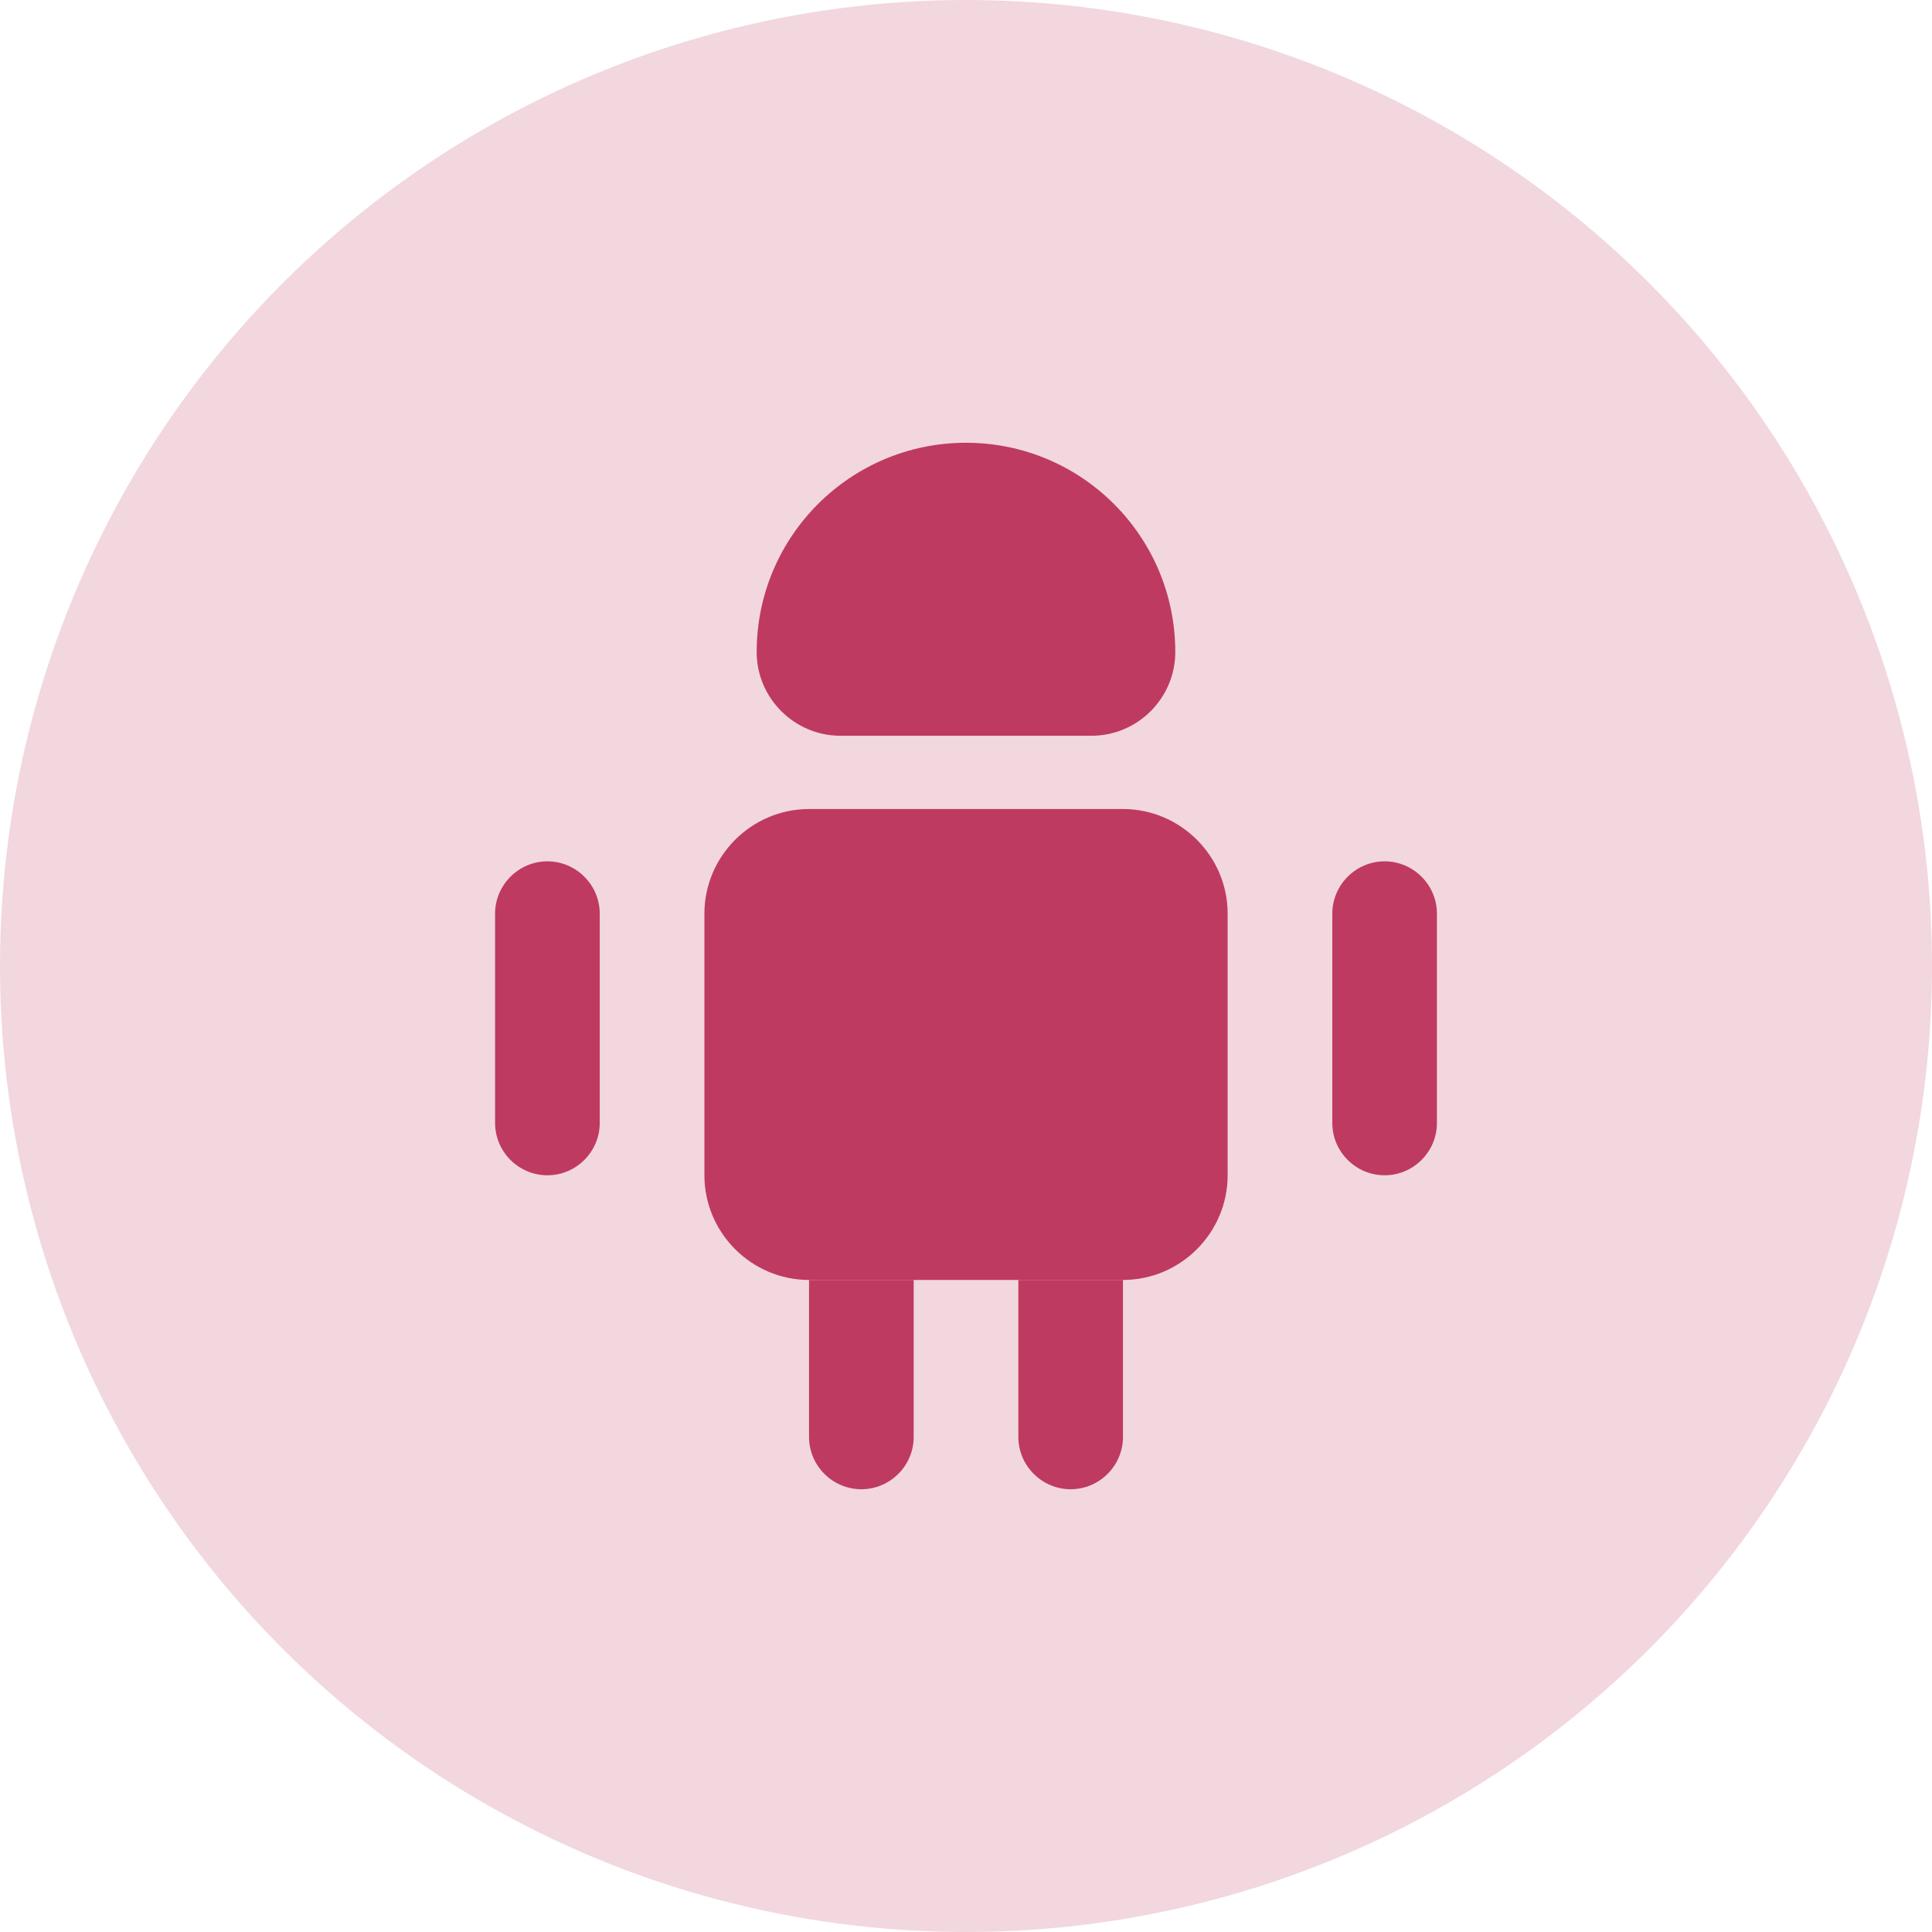
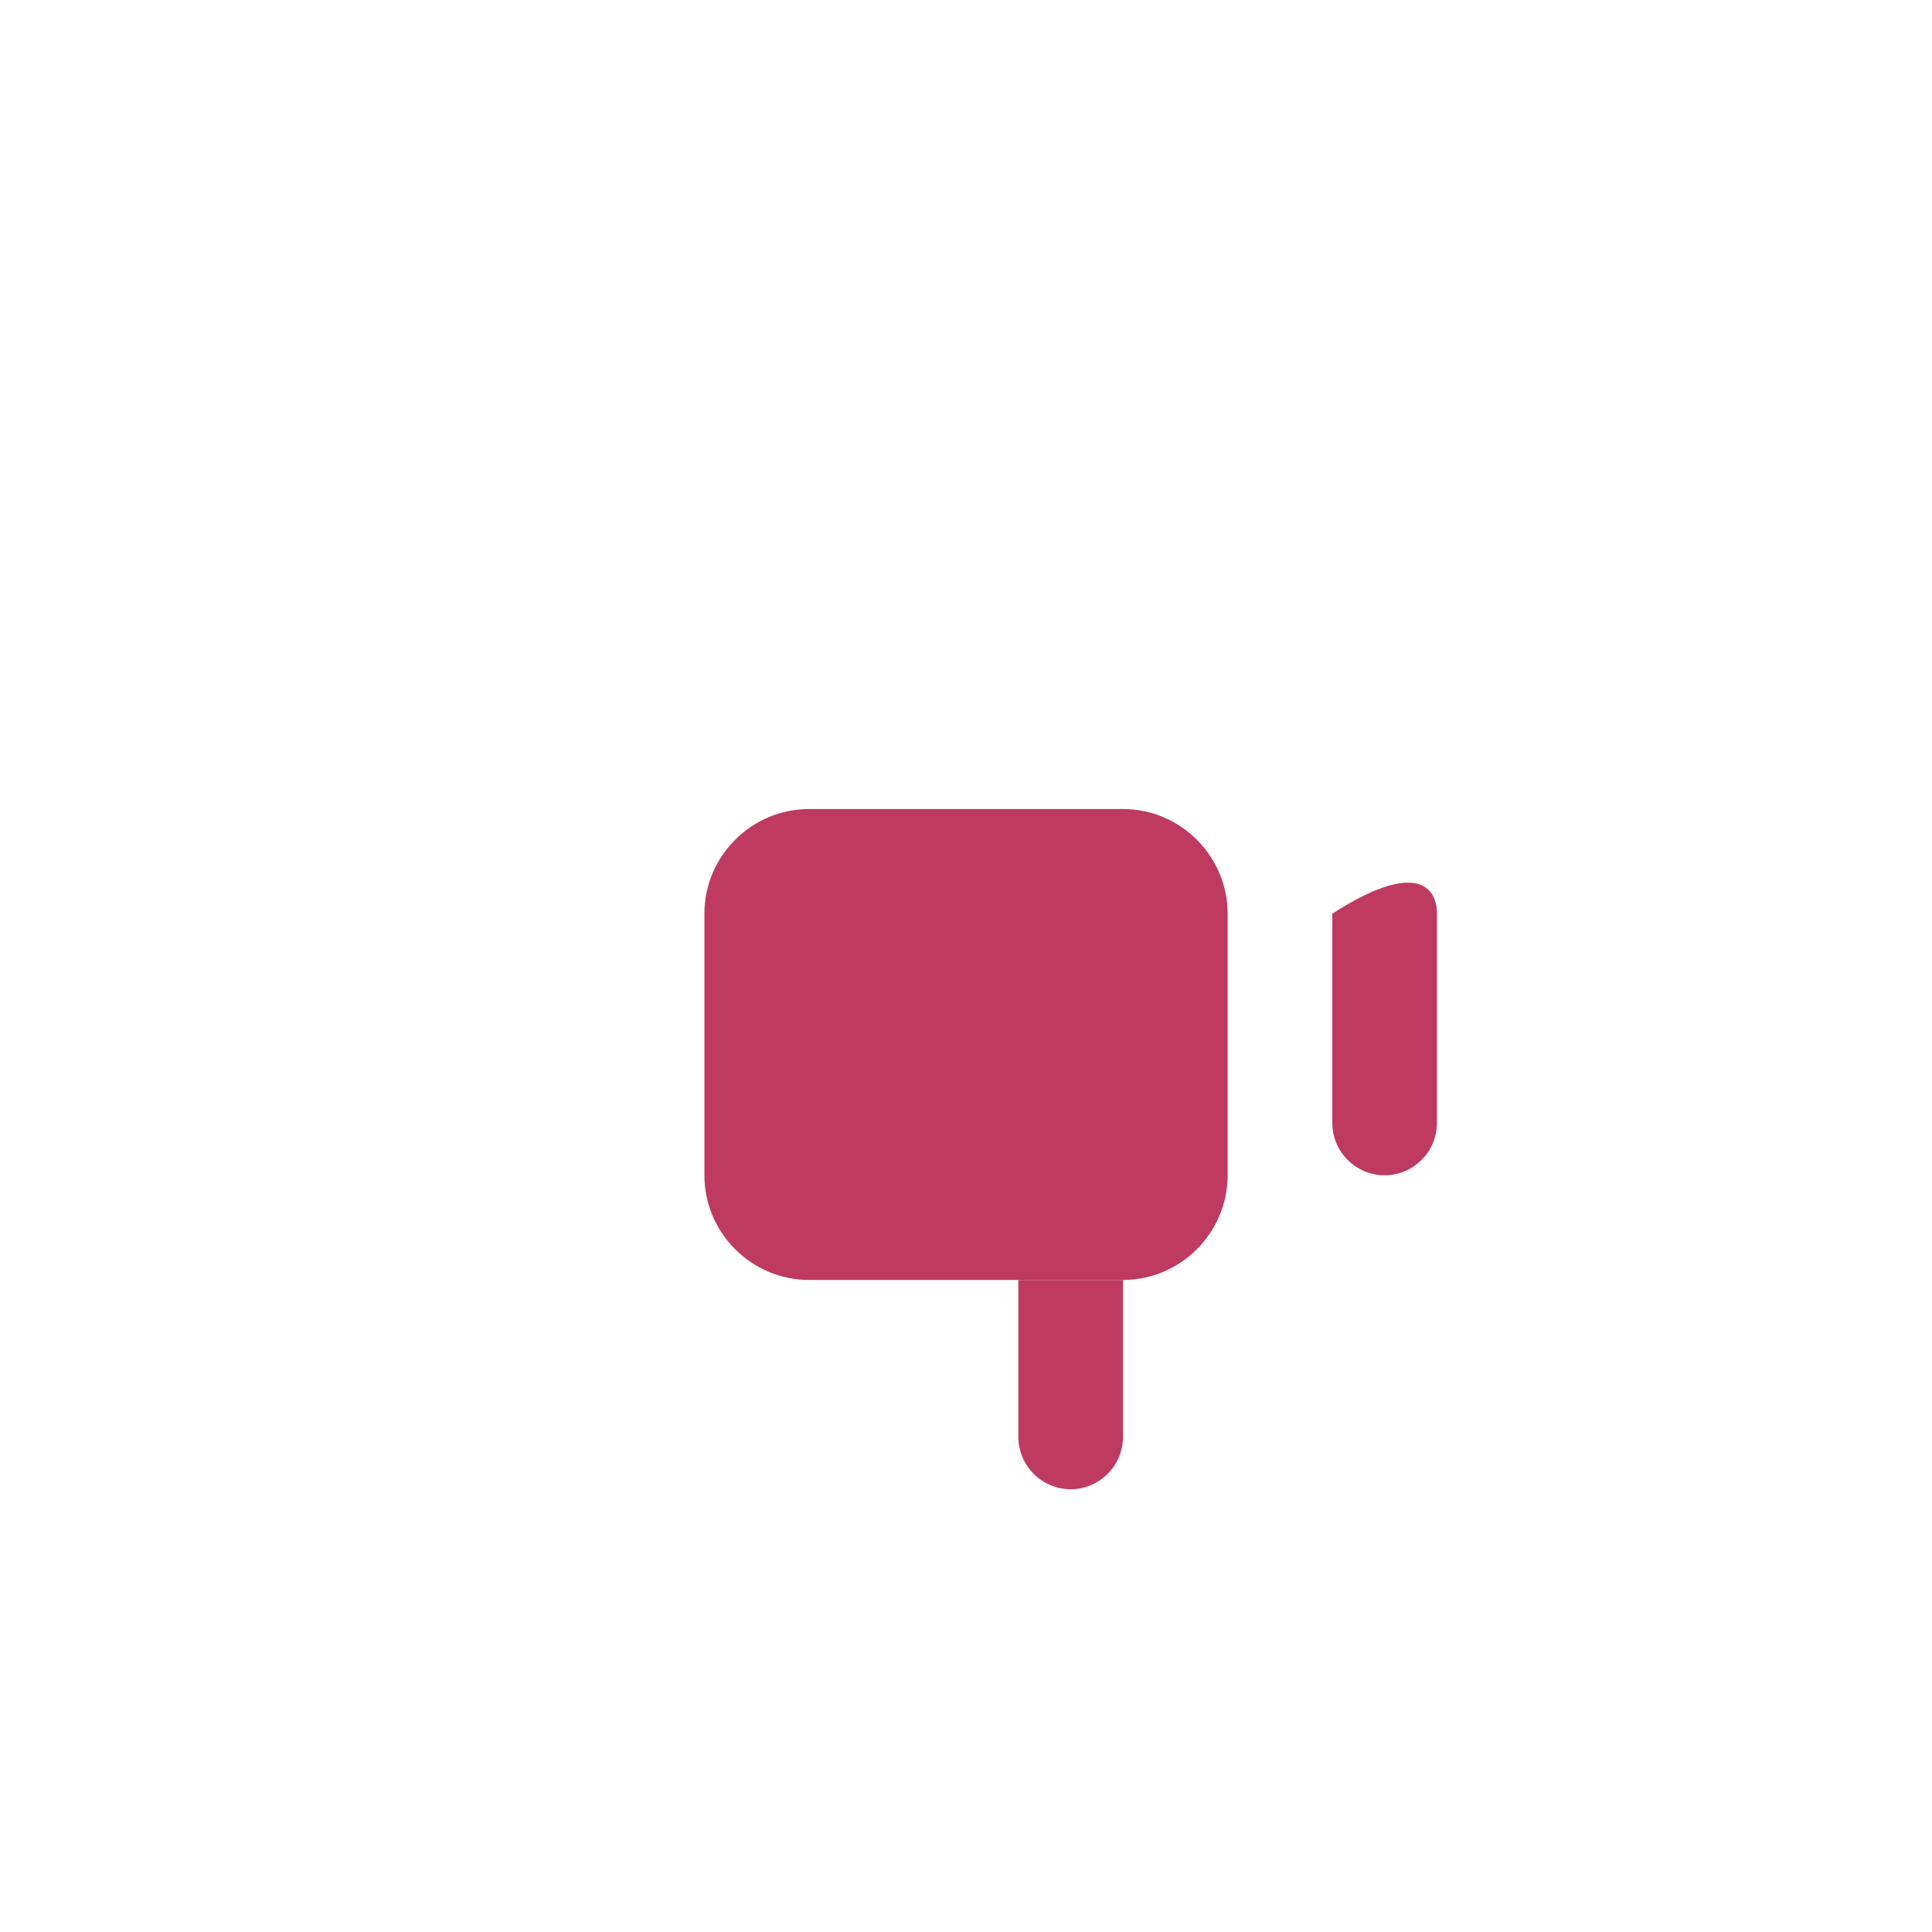
<svg xmlns="http://www.w3.org/2000/svg" width="40" height="40" viewBox="0 0 40 40" fill="none">
-   <circle cx="20" cy="20" r="20" fill="#BF3A60" fill-opacity="0.2" />
-   <path d="M18.917 26.5V29.75C18.917 30.346 18.429 30.833 17.833 30.833C17.238 30.833 16.75 30.346 16.75 29.75V26.5H18.917Z" fill="#BF3A60" />
  <path d="M23.25 26.5V29.75C23.25 30.346 22.763 30.833 22.167 30.833C21.571 30.833 21.084 30.346 21.084 29.75V26.5H23.25Z" fill="#BF3A60" />
  <path d="M25.417 18.917V24.333C25.417 25.525 24.442 26.5 23.25 26.5H16.75C15.559 26.5 14.584 25.525 14.584 24.333V18.917C14.584 17.725 15.559 16.75 16.75 16.75H23.25C24.442 16.75 25.417 17.725 25.417 18.917Z" fill="#BF3A60" />
-   <path d="M12.417 18.917V23.25C12.417 23.846 11.929 24.333 11.333 24.333C10.738 24.333 10.25 23.846 10.25 23.25V18.917C10.25 18.321 10.738 17.833 11.333 17.833C11.929 17.833 12.417 18.321 12.417 18.917Z" fill="#BF3A60" />
-   <path d="M29.75 18.917V23.25C29.75 23.846 29.263 24.333 28.667 24.333C28.071 24.333 27.584 23.846 27.584 23.25V18.917C27.584 18.321 28.071 17.833 28.667 17.833C29.263 17.833 29.75 18.321 29.75 18.917Z" fill="#BF3A60" />
-   <path d="M17.4 15.233H22.6C23.553 15.233 24.333 14.453 24.333 13.5C24.333 11.106 22.394 9.167 20 9.167C17.606 9.167 15.666 11.106 15.666 13.5C15.666 14.453 16.447 15.233 17.4 15.233Z" fill="#BF3A60" />
+   <path d="M29.75 18.917V23.25C29.75 23.846 29.263 24.333 28.667 24.333C28.071 24.333 27.584 23.846 27.584 23.25V18.917C29.263 17.833 29.75 18.321 29.75 18.917Z" fill="#BF3A60" />
</svg>